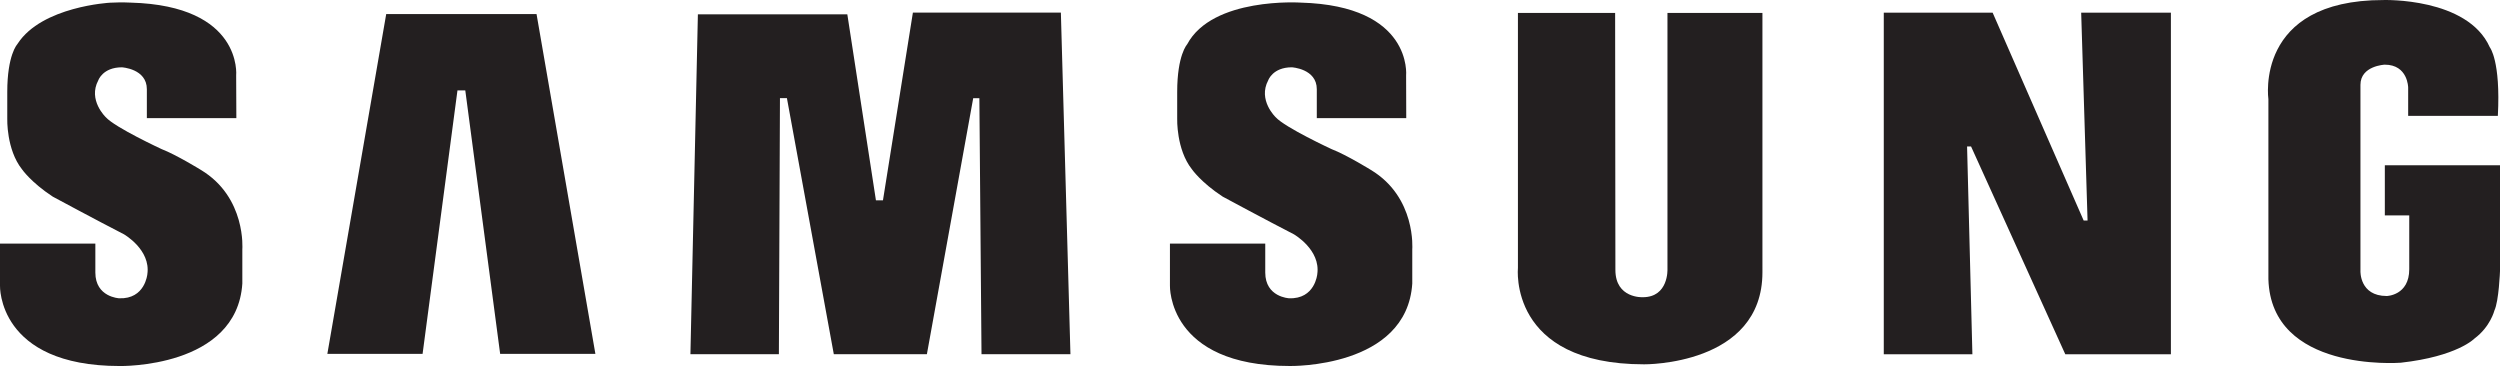
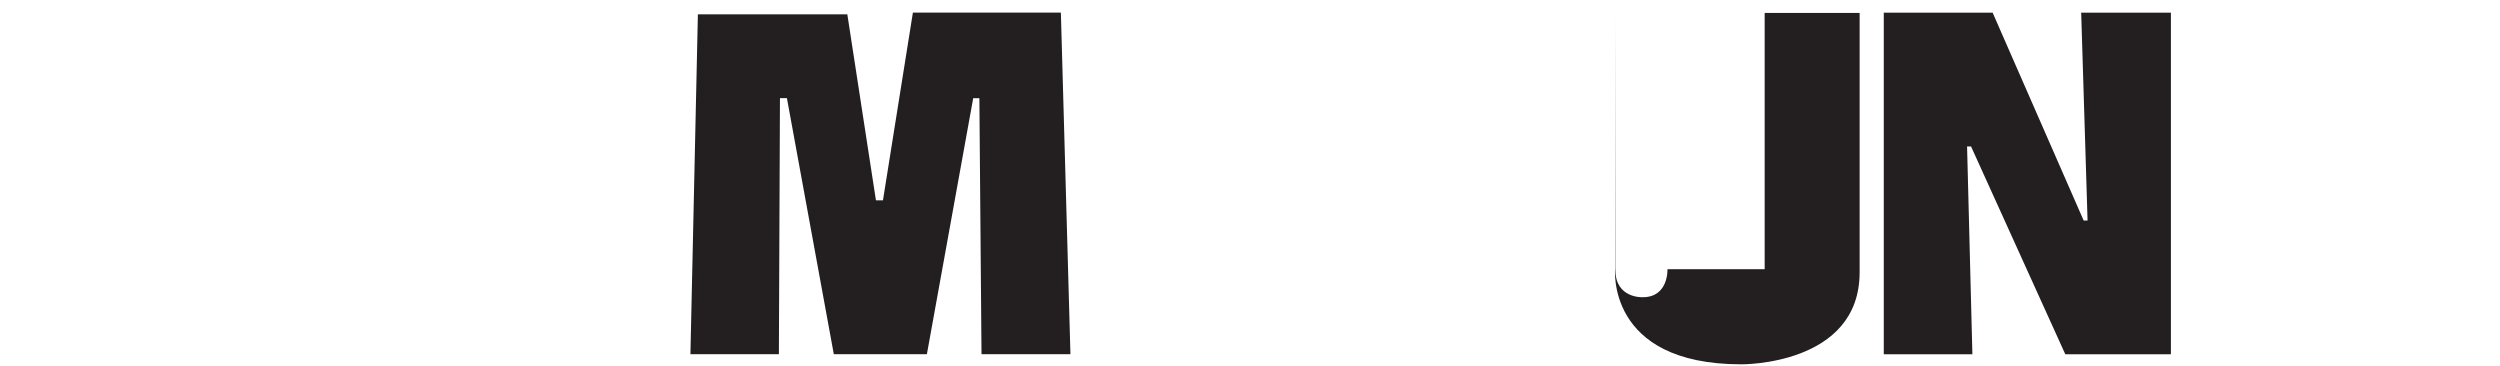
<svg xmlns="http://www.w3.org/2000/svg" version="1.1" id="Layer_1" x="0px" y="0px" width="149.999px" height="21.959px" viewBox="0 0 149.999 21.959" enable-background="new 0 0 149.999 21.959" xml:space="preserve">
-   <path fill-rule="evenodd" clip-rule="evenodd" fill="#231F20" d="M82.254,10.197c0,0-1.46-0.903-2.363-1.251  c0,0-2.793-1.295-3.349-1.911c0,0-1.086-1.026-0.449-2.217c0,0,0.266-0.78,1.416-0.78c0,0,1.498,0.083,1.498,1.314v1.735h5.367  l-0.008-2.557c0,0,0.412-4.189-6.324-4.373c0,0-5.296-0.349-6.815,2.505c0,0-0.596,0.636-0.596,2.854v1.602  c0,0-0.061,1.848,0.883,3.037c0,0,0.533,0.782,1.848,1.643c0,0,2.668,1.438,4.27,2.26c0,0,1.617,0.924,1.404,2.392  c0,0-0.131,1.506-1.693,1.446c0,0-1.428-0.066-1.428-1.543v-1.735h-5.719v2.521c0,0-0.161,4.821,7.19,4.821  c0,0,7.021,0.144,7.35-4.949v-2.051C84.735,14.958,84.983,11.839,82.254,10.197" />
  <polygon fill-rule="evenodd" clip-rule="evenodd" fill="#231F20" points="54.773,0.757 52.977,12.021 52.556,12.021 50.839,0.859   41.873,0.859 41.425,21.253 46.733,21.253 46.797,5.886 47.214,5.886 50.028,21.251 55.613,21.251 58.392,5.892 58.762,5.892   58.89,21.253 64.226,21.253 63.652,0.757 " />
-   <polygon fill-rule="evenodd" clip-rule="evenodd" fill="#231F20" points="23.173,0.842 19.641,21.231 25.355,21.231 27.448,5.422   27.917,5.422 30.009,21.231 35.723,21.231 32.192,0.842 " />
-   <path fill-rule="evenodd" clip-rule="evenodd" fill="#231F20" d="M143.089,9.917v3.008h1.465v3.228c0,1.578-1.348,1.607-1.348,1.607  c-1.642,0-1.58-1.499-1.58-1.499V5.092c0-1.15,1.457-1.212,1.457-1.212c1.396,0,1.406,1.372,1.406,1.372V6.95h5.381  c0.176-3.313-0.484-4.115-0.484-4.115c-1.335-2.997-6.385-2.833-6.385-2.833c-7.76,0-6.898,5.952-6.898,5.952v10.799  c0.166,5.584,7.813,5.017,7.941,5.01c3.402-0.377,4.429-1.456,4.429-1.456c0.946-0.702,1.19-1.675,1.19-1.675  c0.269-0.566,0.336-2.371,0.336-2.371V9.917H143.089z" />
  <polygon fill-rule="evenodd" clip-rule="evenodd" fill="#231F20" points="125.253,13.234 125.02,13.234 119.558,0.762   113.026,0.762 113.026,21.257 118.343,21.257 118.024,8.787 118.262,8.787 123.917,21.257 130.253,21.257 130.253,0.761   124.87,0.761 " />
-   <path fill-rule="evenodd" clip-rule="evenodd" fill="#231F20" d="M100.047,16.151c0,0,0.077,1.682-1.482,1.682  c0,0-1.642,0.088-1.642-1.64L96.907,0.775h-5.832v15.296c0,0-0.599,5.788,7.57,5.788c0,0,7.1,0.084,7.1-5.523V0.776h-5.698V16.151z" />
-   <path fill-rule="evenodd" clip-rule="evenodd" fill="#231F20" d="M12.055,10.196c0,0-1.457-0.901-2.361-1.251  c0,0-2.792-1.293-3.345-1.911c0,0-1.089-1.026-0.451-2.215c0,0,0.265-0.78,1.415-0.78c0,0,1.498,0.082,1.498,1.313v1.737h5.37  l-0.011-2.56c0,0,0.41-4.188-6.323-4.371c0,0-0.506-0.032-1.251,0.005c0,0-4.078,0.219-5.536,2.457  C1.051,2.635,1.04,2.647,1.031,2.664c0,0-0.595,0.635-0.595,2.853v1.601c0,0-0.062,1.848,0.883,3.038c0,0,0.533,0.781,1.848,1.643  c0,0,2.667,1.437,4.269,2.258c0,0,1.618,0.923,1.405,2.393c0,0-0.132,1.508-1.692,1.447c0,0-1.428-0.065-1.428-1.544v-1.736H0v2.523  c0,0-0.16,4.821,7.189,4.821c0,0,7.021,0.143,7.351-4.949v-2.052C14.54,14.958,14.786,11.839,12.055,10.196" />
+   <path fill-rule="evenodd" clip-rule="evenodd" fill="#231F20" d="M100.047,16.151c0,0,0.077,1.682-1.482,1.682  c0,0-1.642,0.088-1.642-1.64L96.907,0.775v15.296c0,0-0.599,5.788,7.57,5.788c0,0,7.1,0.084,7.1-5.523V0.776h-5.698V16.151z" />
</svg>